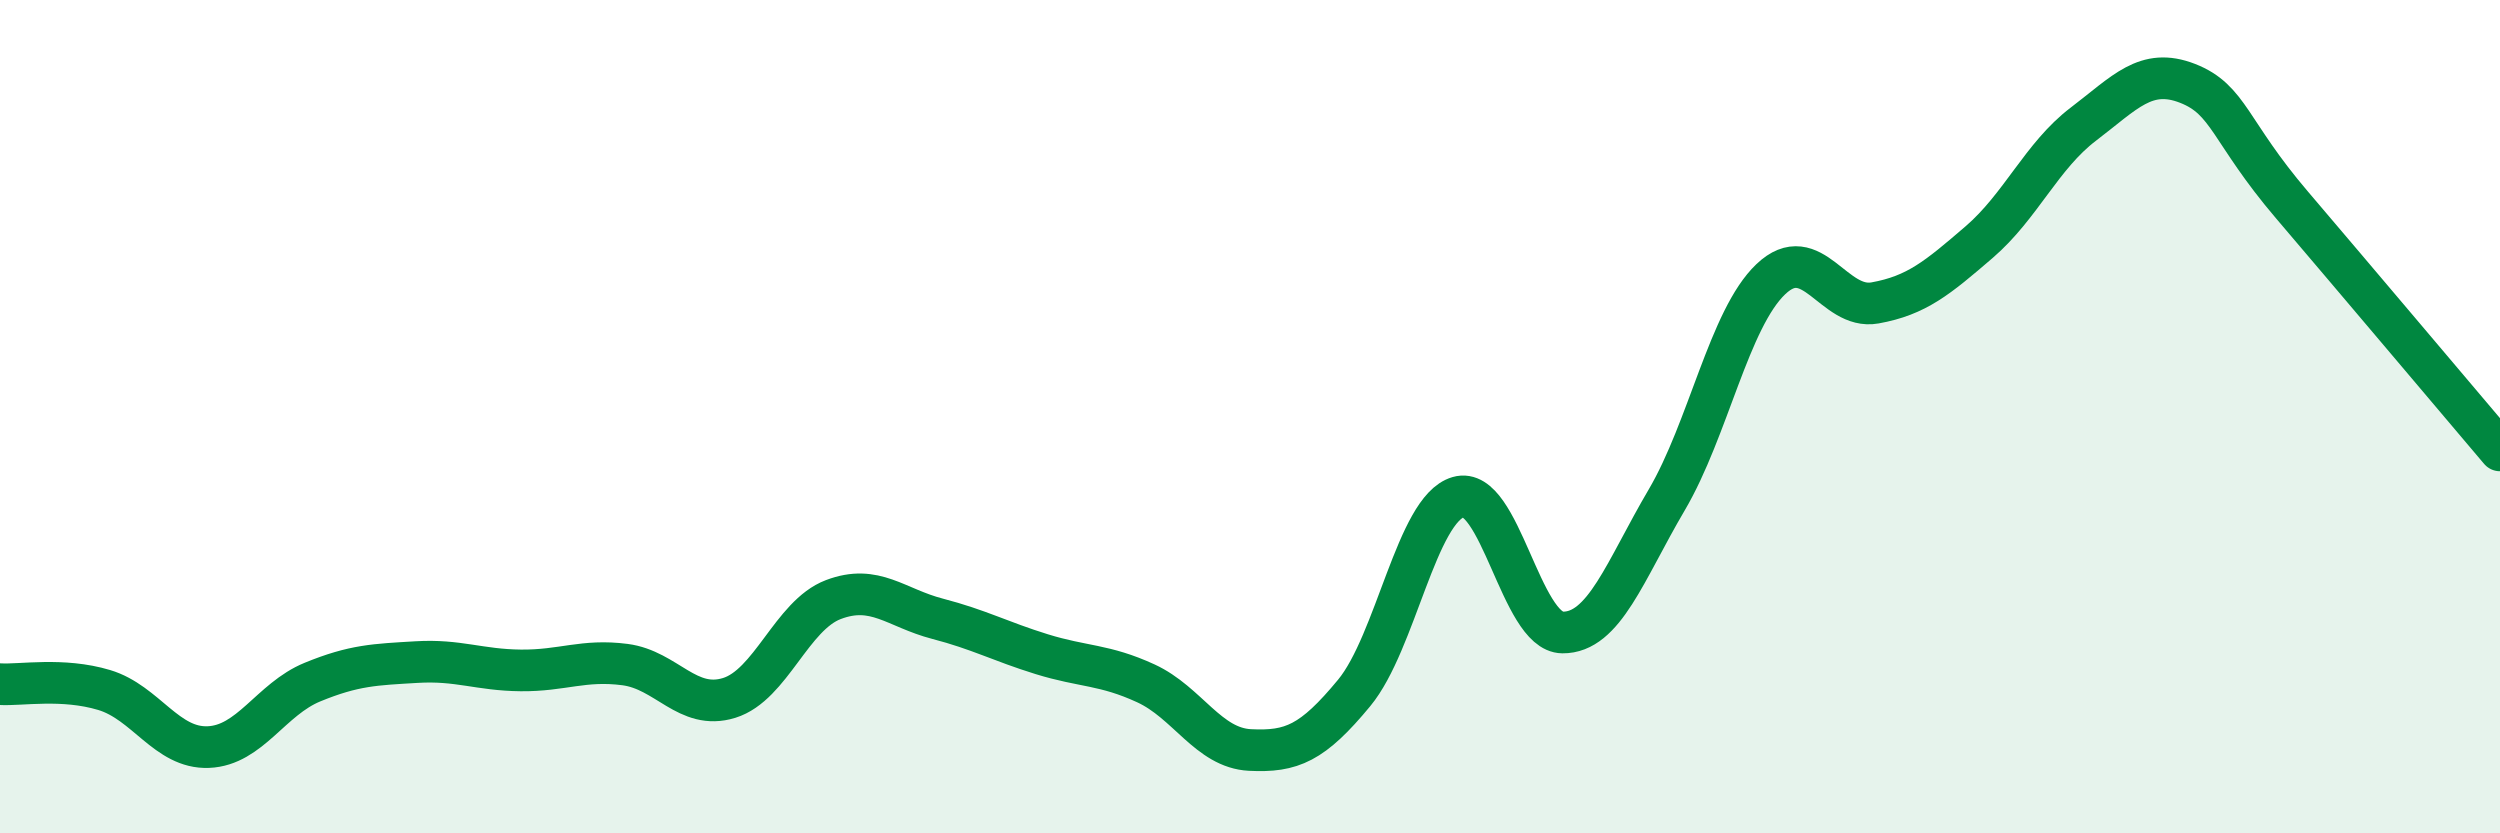
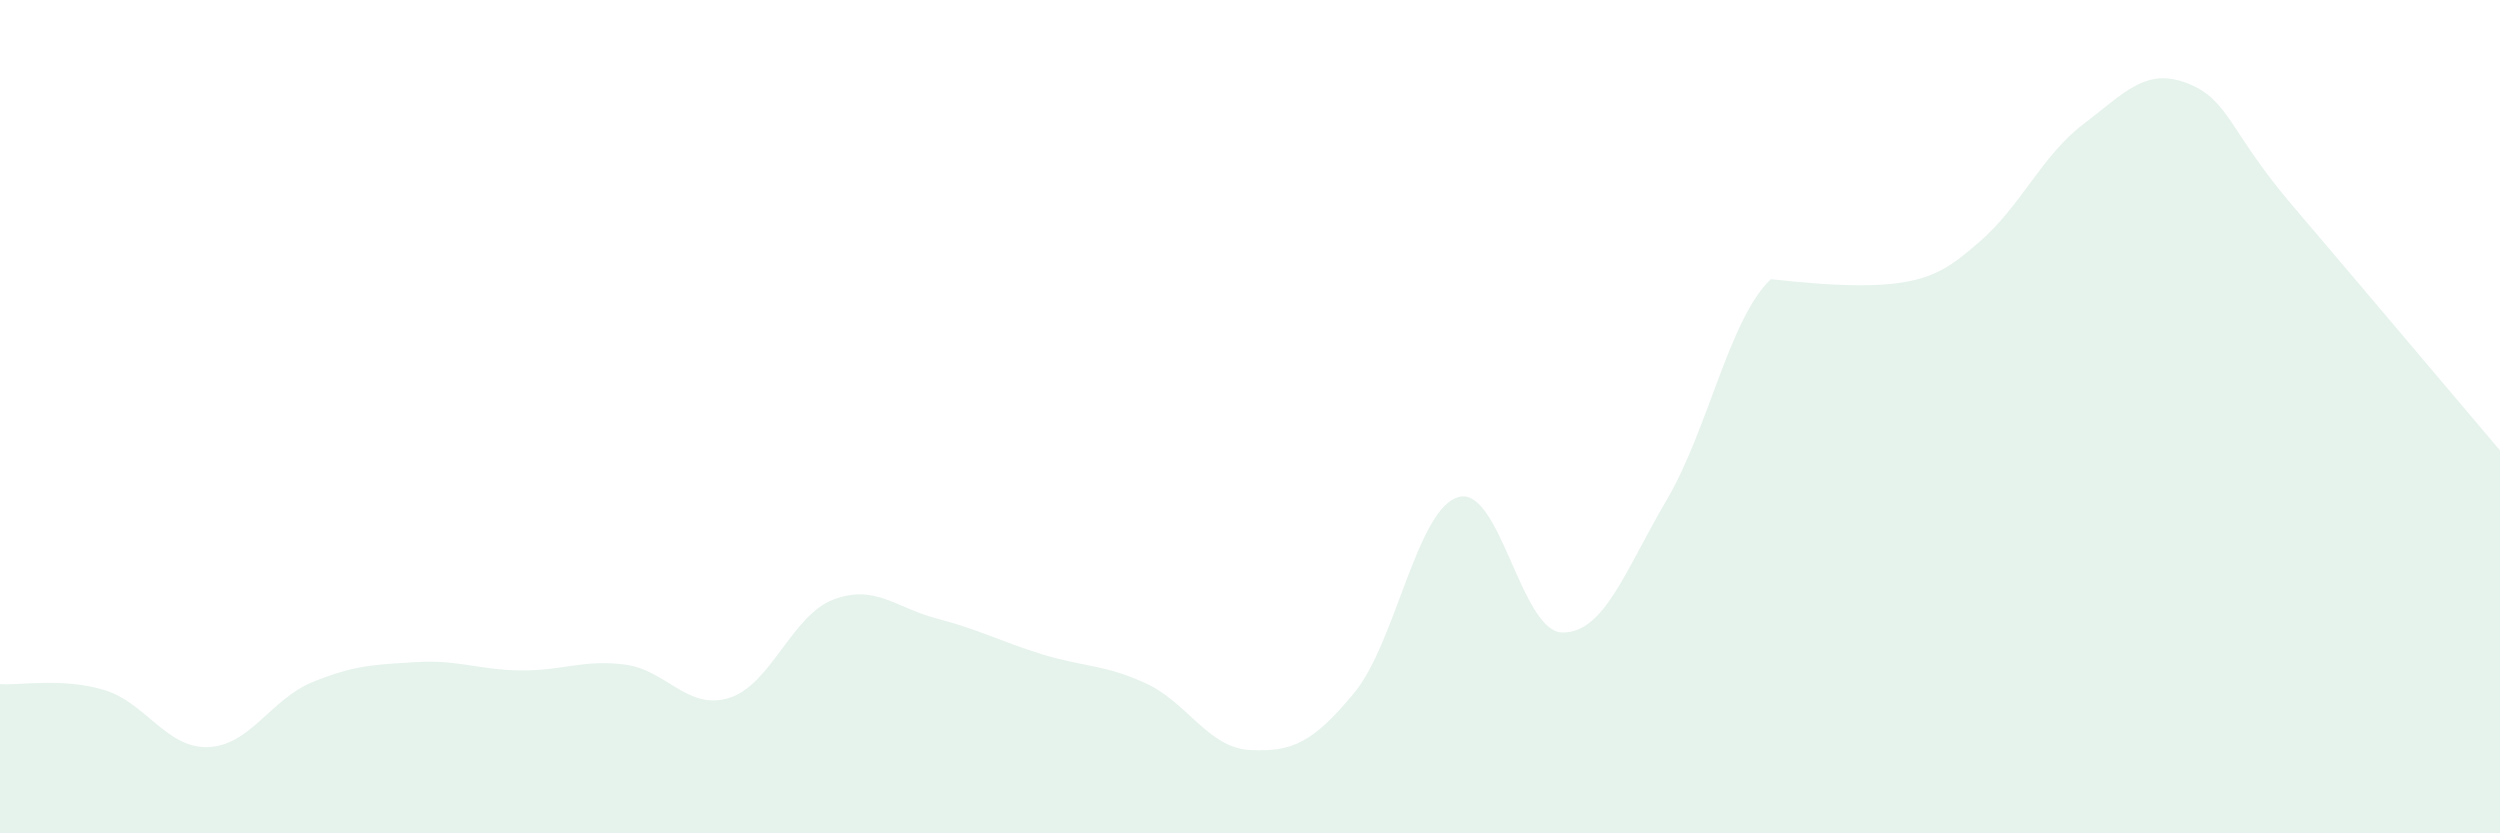
<svg xmlns="http://www.w3.org/2000/svg" width="60" height="20" viewBox="0 0 60 20">
-   <path d="M 0,16.42 C 0.5,16.45 1.5,16.26 2.5,16.56 C 3.5,16.86 4,17.97 5,17.93 C 6,17.89 6.5,16.78 7.5,16.37 C 8.5,15.96 9,15.95 10,15.89 C 11,15.83 11.5,16.08 12.5,16.09 C 13.5,16.1 14,15.82 15,15.95 C 16,16.08 16.5,17.06 17.5,16.75 C 18.5,16.44 19,14.77 20,14.39 C 21,14.01 21.5,14.59 22.5,14.85 C 23.5,15.11 24,15.39 25,15.7 C 26,16.01 26.5,15.94 27.5,16.4 C 28.5,16.86 29,17.95 30,18 C 31,18.05 31.5,17.84 32.5,16.63 C 33.5,15.42 34,12.22 35,11.93 C 36,11.64 36.5,15.17 37.5,15.18 C 38.5,15.19 39,13.7 40,12 C 41,10.3 41.5,7.65 42.5,6.7 C 43.5,5.75 44,7.45 45,7.27 C 46,7.09 46.5,6.67 47.5,5.81 C 48.5,4.95 49,3.74 50,2.98 C 51,2.22 51.5,1.61 52.5,2 C 53.5,2.39 53.5,3.15 55,4.91 C 56.5,6.67 59,9.63 60,10.81L60 20L0 20Z" fill="#008740" opacity="0.1" stroke-linecap="round" stroke-linejoin="round" />
-   <path d="M 0,16.42 C 0.5,16.45 1.5,16.26 2.5,16.56 C 3.5,16.86 4,17.97 5,17.93 C 6,17.89 6.5,16.78 7.5,16.37 C 8.5,15.96 9,15.95 10,15.89 C 11,15.83 11.5,16.08 12.5,16.09 C 13.5,16.1 14,15.82 15,15.95 C 16,16.08 16.5,17.06 17.5,16.75 C 18.5,16.44 19,14.77 20,14.39 C 21,14.01 21.5,14.59 22.5,14.85 C 23.5,15.11 24,15.39 25,15.7 C 26,16.01 26.5,15.94 27.5,16.4 C 28.5,16.86 29,17.95 30,18 C 31,18.05 31.5,17.84 32.5,16.63 C 33.5,15.42 34,12.22 35,11.93 C 36,11.64 36.5,15.17 37.5,15.18 C 38.5,15.19 39,13.7 40,12 C 41,10.3 41.5,7.65 42.5,6.7 C 43.5,5.75 44,7.45 45,7.27 C 46,7.09 46.5,6.67 47.5,5.81 C 48.5,4.95 49,3.74 50,2.98 C 51,2.22 51.5,1.61 52.5,2 C 53.5,2.39 53.5,3.15 55,4.91 C 56.5,6.67 59,9.63 60,10.81" stroke="#008740" stroke-width="1" fill="none" stroke-linecap="round" stroke-linejoin="round" />
+   <path d="M 0,16.42 C 0.5,16.45 1.5,16.26 2.5,16.56 C 3.5,16.86 4,17.97 5,17.93 C 6,17.89 6.5,16.78 7.5,16.37 C 8.5,15.96 9,15.95 10,15.89 C 11,15.83 11.5,16.08 12.5,16.09 C 13.5,16.1 14,15.82 15,15.95 C 16,16.08 16.5,17.06 17.5,16.75 C 18.5,16.44 19,14.77 20,14.39 C 21,14.01 21.5,14.59 22.5,14.85 C 23.5,15.11 24,15.39 25,15.7 C 26,16.01 26.5,15.94 27.5,16.4 C 28.5,16.86 29,17.95 30,18 C 31,18.05 31.5,17.84 32.5,16.63 C 33.5,15.42 34,12.22 35,11.93 C 36,11.64 36.5,15.17 37.5,15.18 C 38.5,15.19 39,13.7 40,12 C 41,10.3 41.5,7.65 42.5,6.7 C 46,7.09 46.5,6.67 47.5,5.81 C 48.5,4.95 49,3.74 50,2.98 C 51,2.22 51.5,1.61 52.5,2 C 53.5,2.39 53.5,3.15 55,4.91 C 56.5,6.67 59,9.63 60,10.81L60 20L0 20Z" fill="#008740" opacity="0.1" stroke-linecap="round" stroke-linejoin="round" />
</svg>